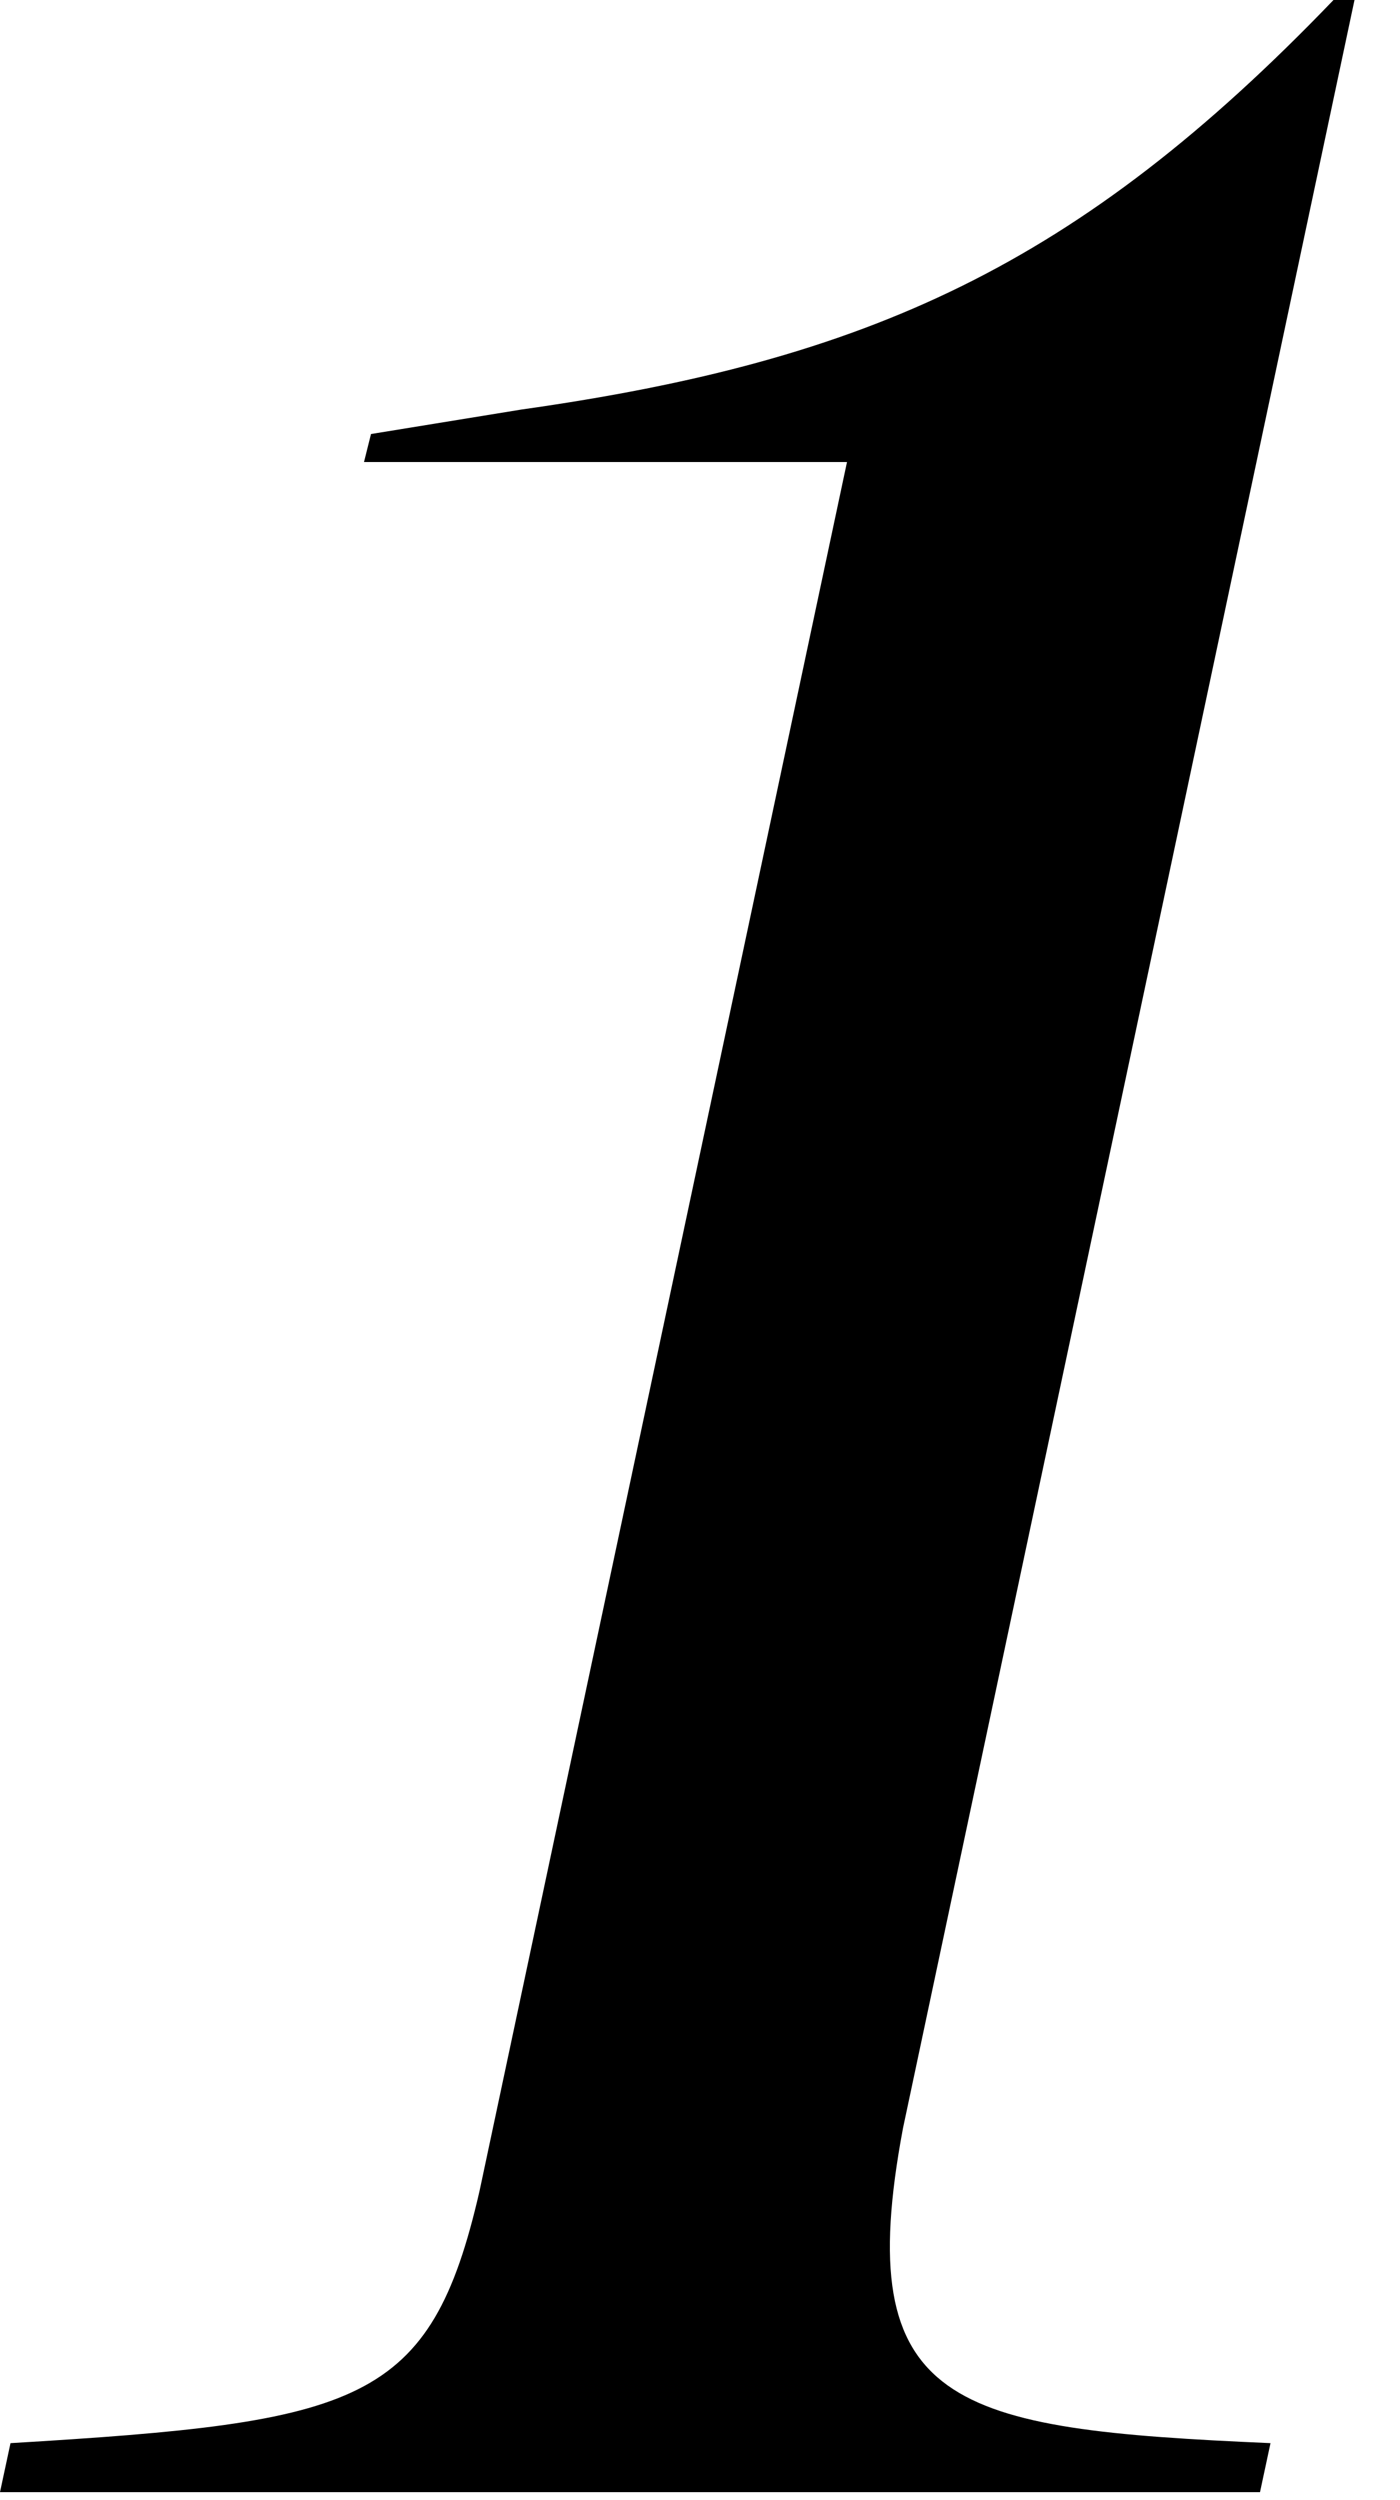
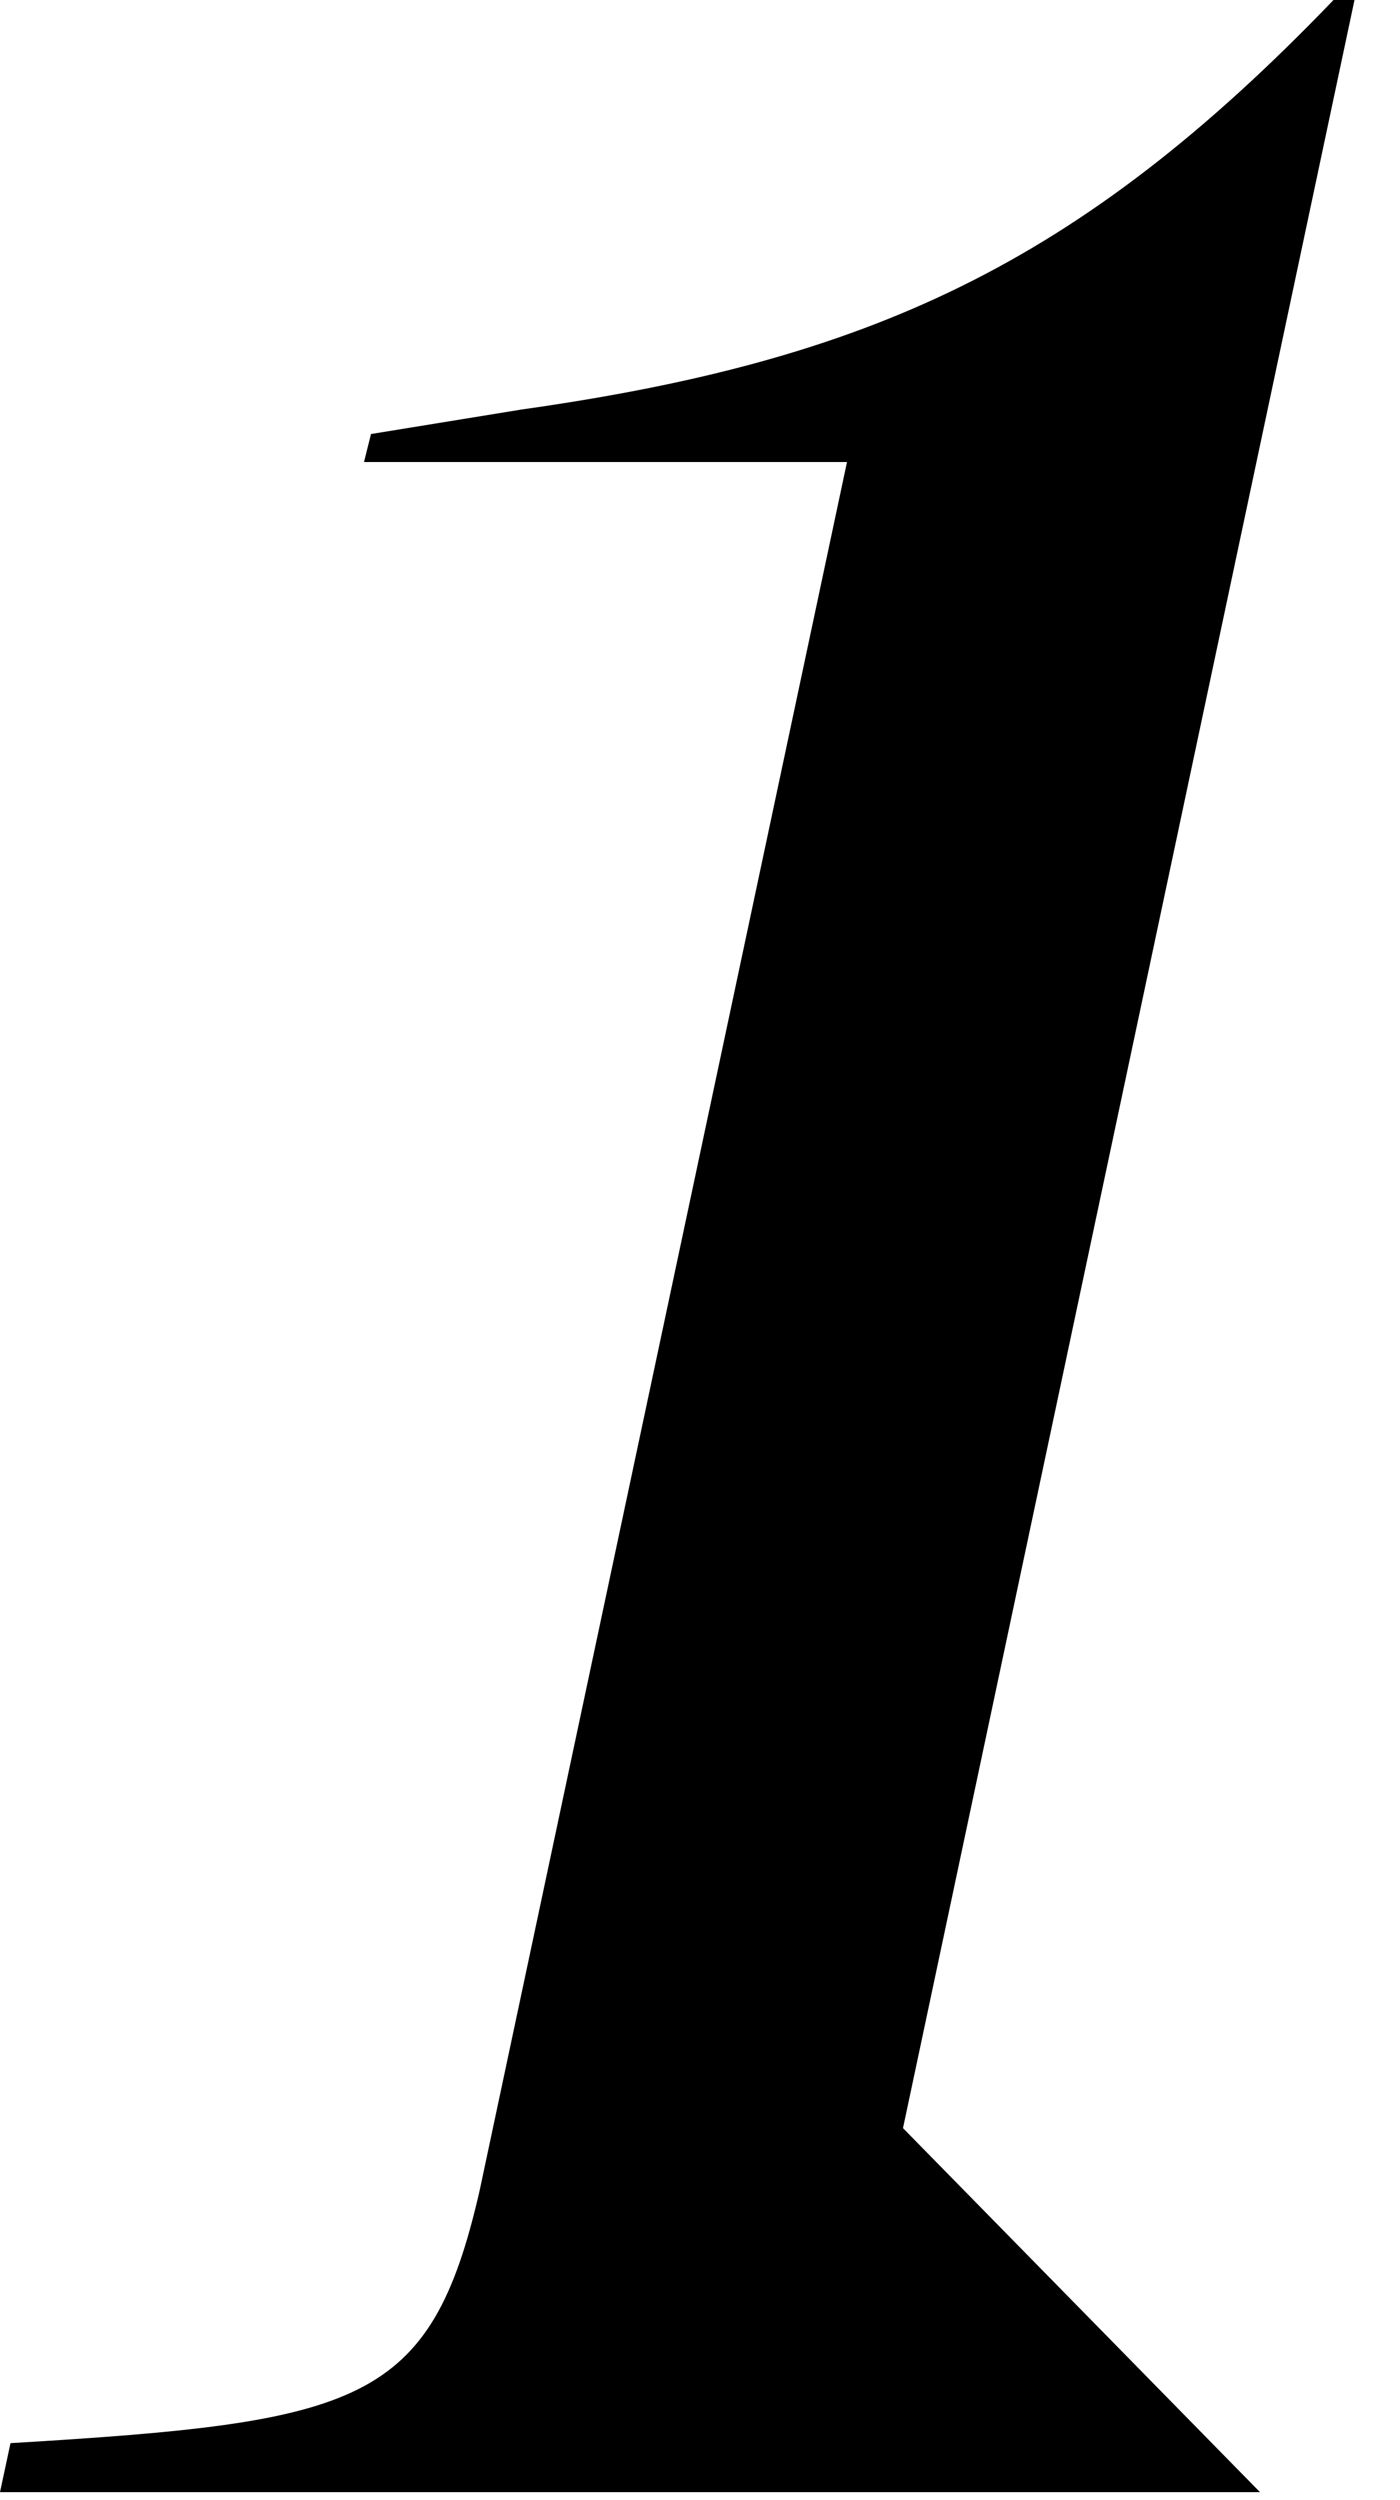
<svg xmlns="http://www.w3.org/2000/svg" width="28" height="50" viewBox="0 0 28 50" fill="none">
-   <path d="M26.67 0H27.09L18.06 42.56C17.01 48.16 19.04 48.58 25.41 48.86L25.2 49.84H0L0.21 48.86C7.21 48.44 8.61 48.09 9.59 43.82L16.94 9.24H7.28L7.42 8.68L10.43 8.19C17.36 7.21 21.56 5.32 26.67 0Z" fill="black" />
+   <path d="M26.67 0H27.09L18.06 42.56L25.2 49.84H0L0.21 48.86C7.21 48.44 8.61 48.09 9.59 43.82L16.94 9.24H7.28L7.42 8.68L10.43 8.19C17.36 7.21 21.56 5.32 26.67 0Z" fill="black" />
</svg>